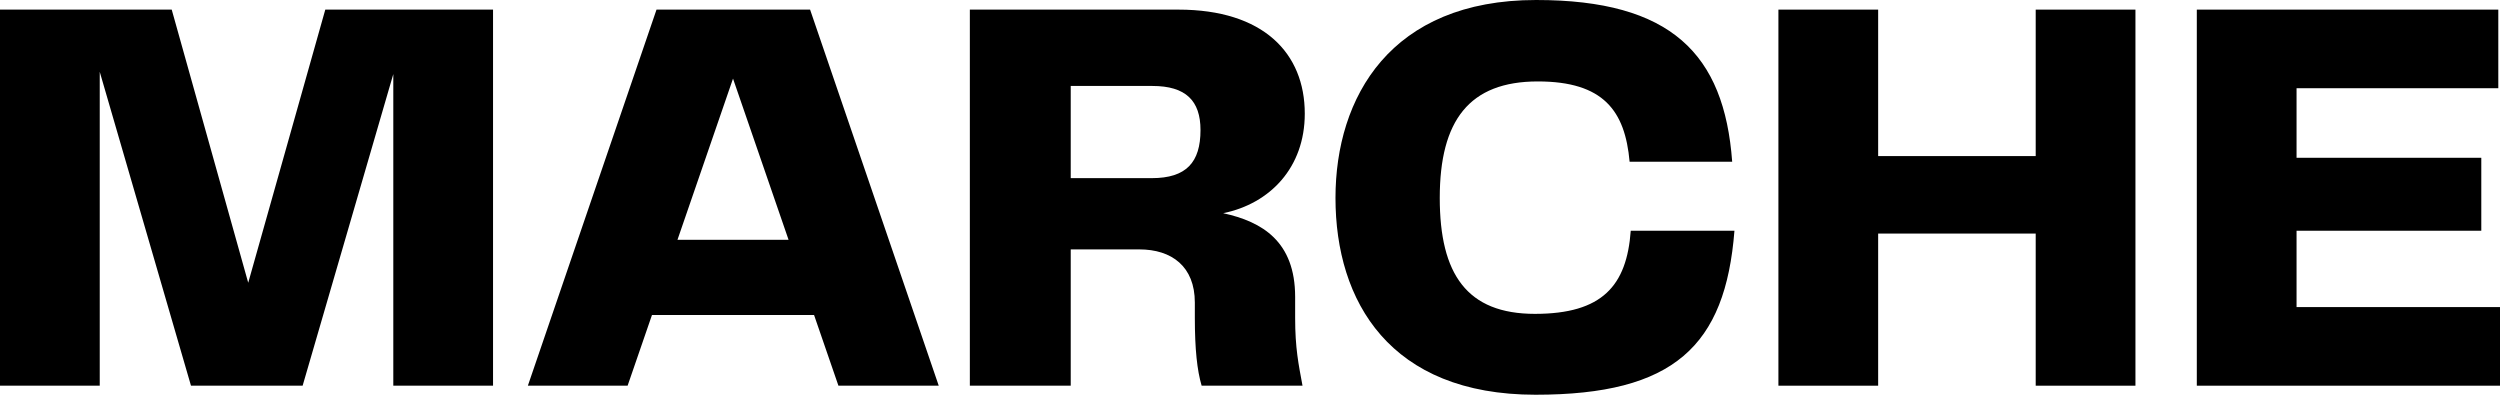
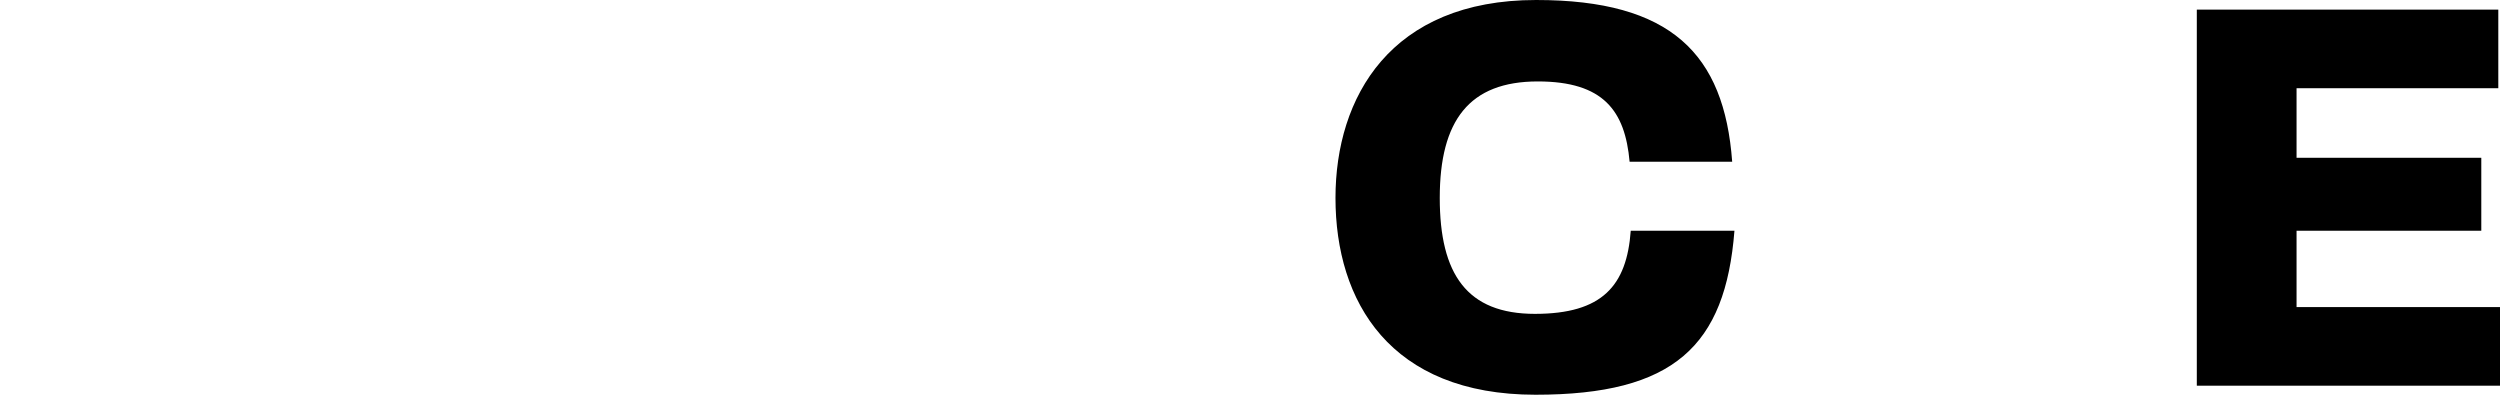
<svg xmlns="http://www.w3.org/2000/svg" fill="none" viewBox="0 0 663 105" height="105" width="663">
-   <path fill="black" d="M130.754 2.55H86.268L65.828 74.989L45.539 2.55H0V102.285H26.451V19.047L50.649 102.285H80.256L104.303 19.647V102.285H130.754V2.55Z" />
-   <path fill="black" d="M248.952 102.285L214.836 2.55H174.107L139.99 102.285H166.442L172.904 83.537H215.888L222.351 102.285H248.952ZM194.396 20.847L209.125 63.59H179.667L194.396 20.847Z" />
-   <path fill="black" d="M343.472 78.738C343.472 64.04 334.755 58.791 324.385 56.541C336.86 53.992 346.027 44.393 346.027 30.145C346.027 14.098 335.056 2.55 312.512 2.55H257.204V102.285H283.957V66.14H302.142C310.709 66.14 316.871 70.639 316.871 80.238V84.287C316.871 92.536 317.472 98.235 318.674 102.285H345.426C344.374 96.585 343.472 92.386 343.472 84.287V78.738ZM283.957 47.243V22.797H305.599C314.466 22.797 318.373 26.696 318.373 34.495C318.373 43.044 314.616 47.243 305.448 47.243H283.957Z" />
  <path fill="black" d="M407.223 104.684C443.895 104.684 457.571 91.786 459.976 61.191H432.473C431.421 75.739 424.958 83.237 407.073 83.237C389.038 83.237 381.824 72.739 381.824 52.492C381.824 31.945 389.639 21.597 407.825 21.597C425.258 21.597 430.97 29.396 432.172 42.894H459.375C457.271 14.248 443.143 0 407.374 0C368.748 0 354.17 25.796 354.17 52.492C354.17 79.938 368.598 104.684 407.223 104.684Z" />
-   <path fill="black" d="M539.868 41.394H498.087V2.55H471.635V102.285H498.087V61.941H539.868V102.285H566.32V2.55H539.868V41.394Z" />
  <path fill="black" d="M609.045 61.191H658.04V41.844H609.045V23.396H662.549V2.55H582.594V102.285H663V81.438H609.045V61.191Z" />
</svg>